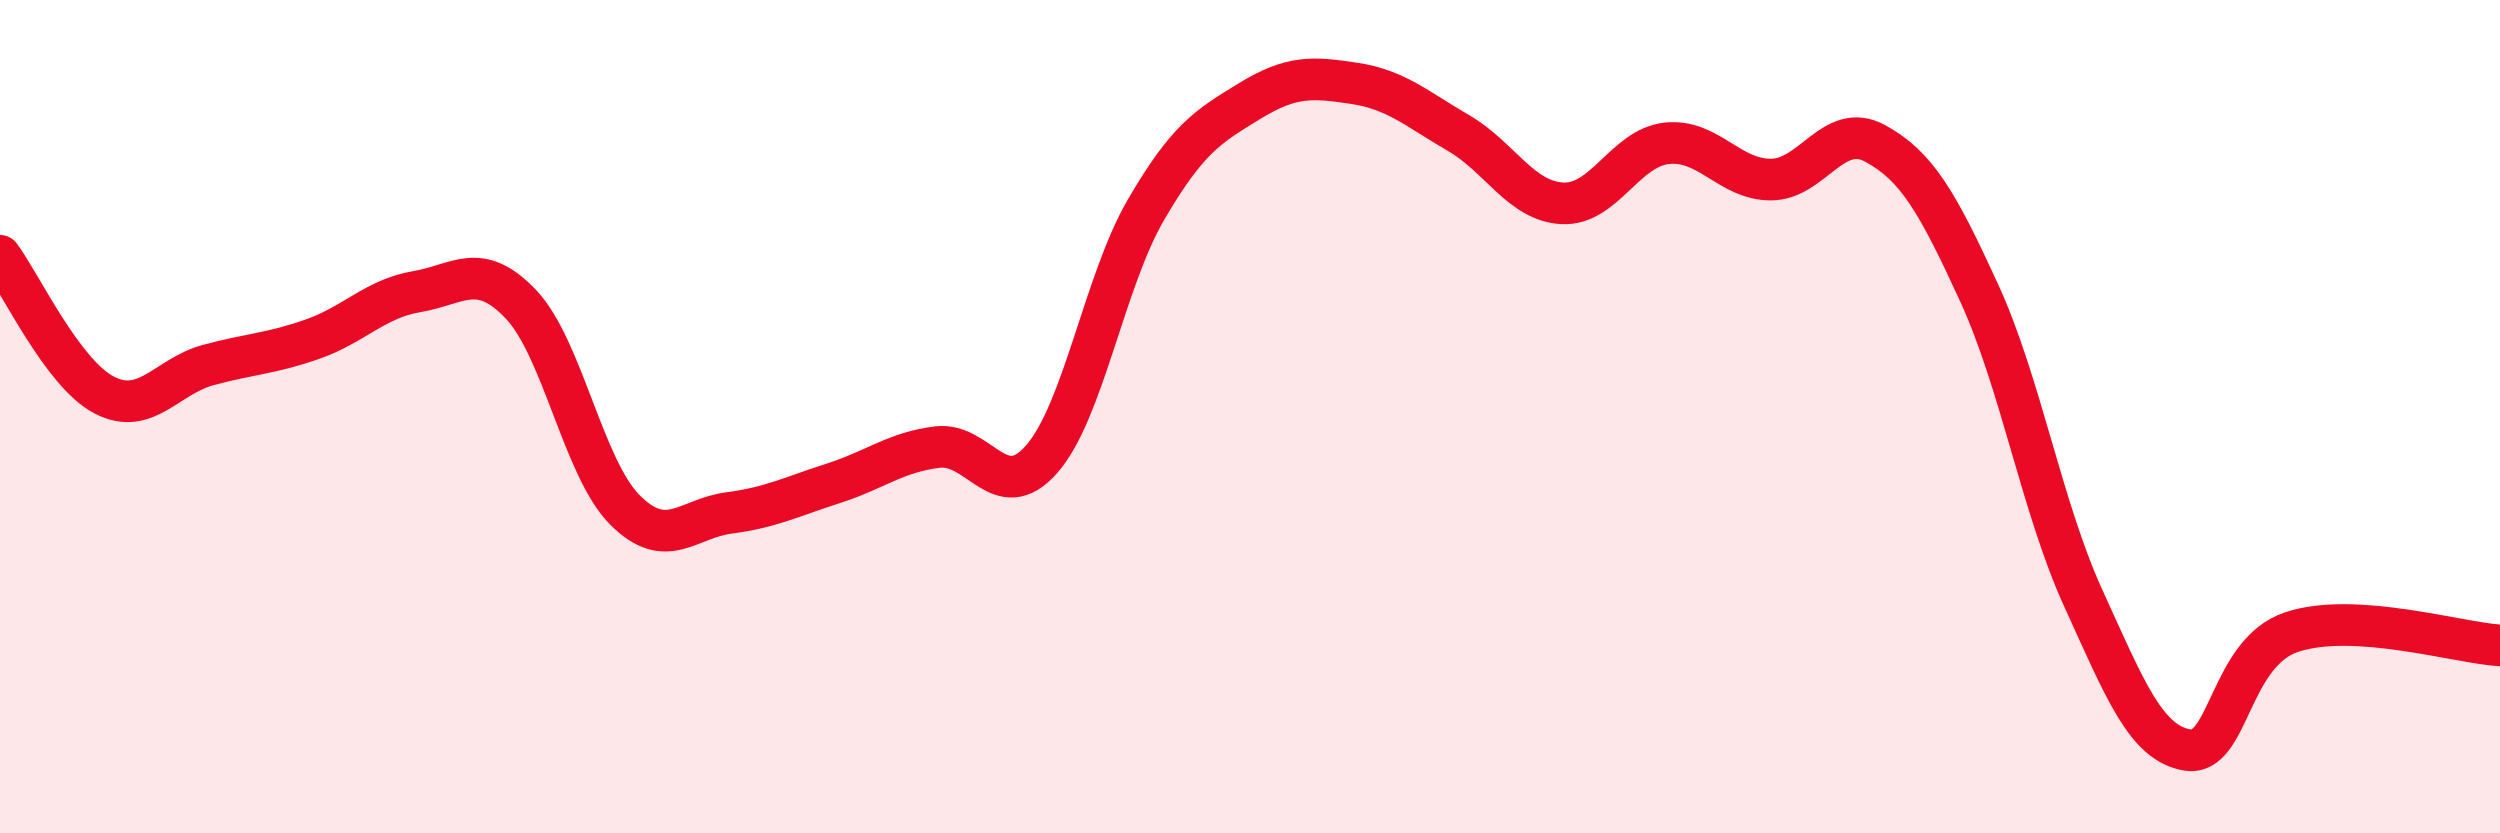
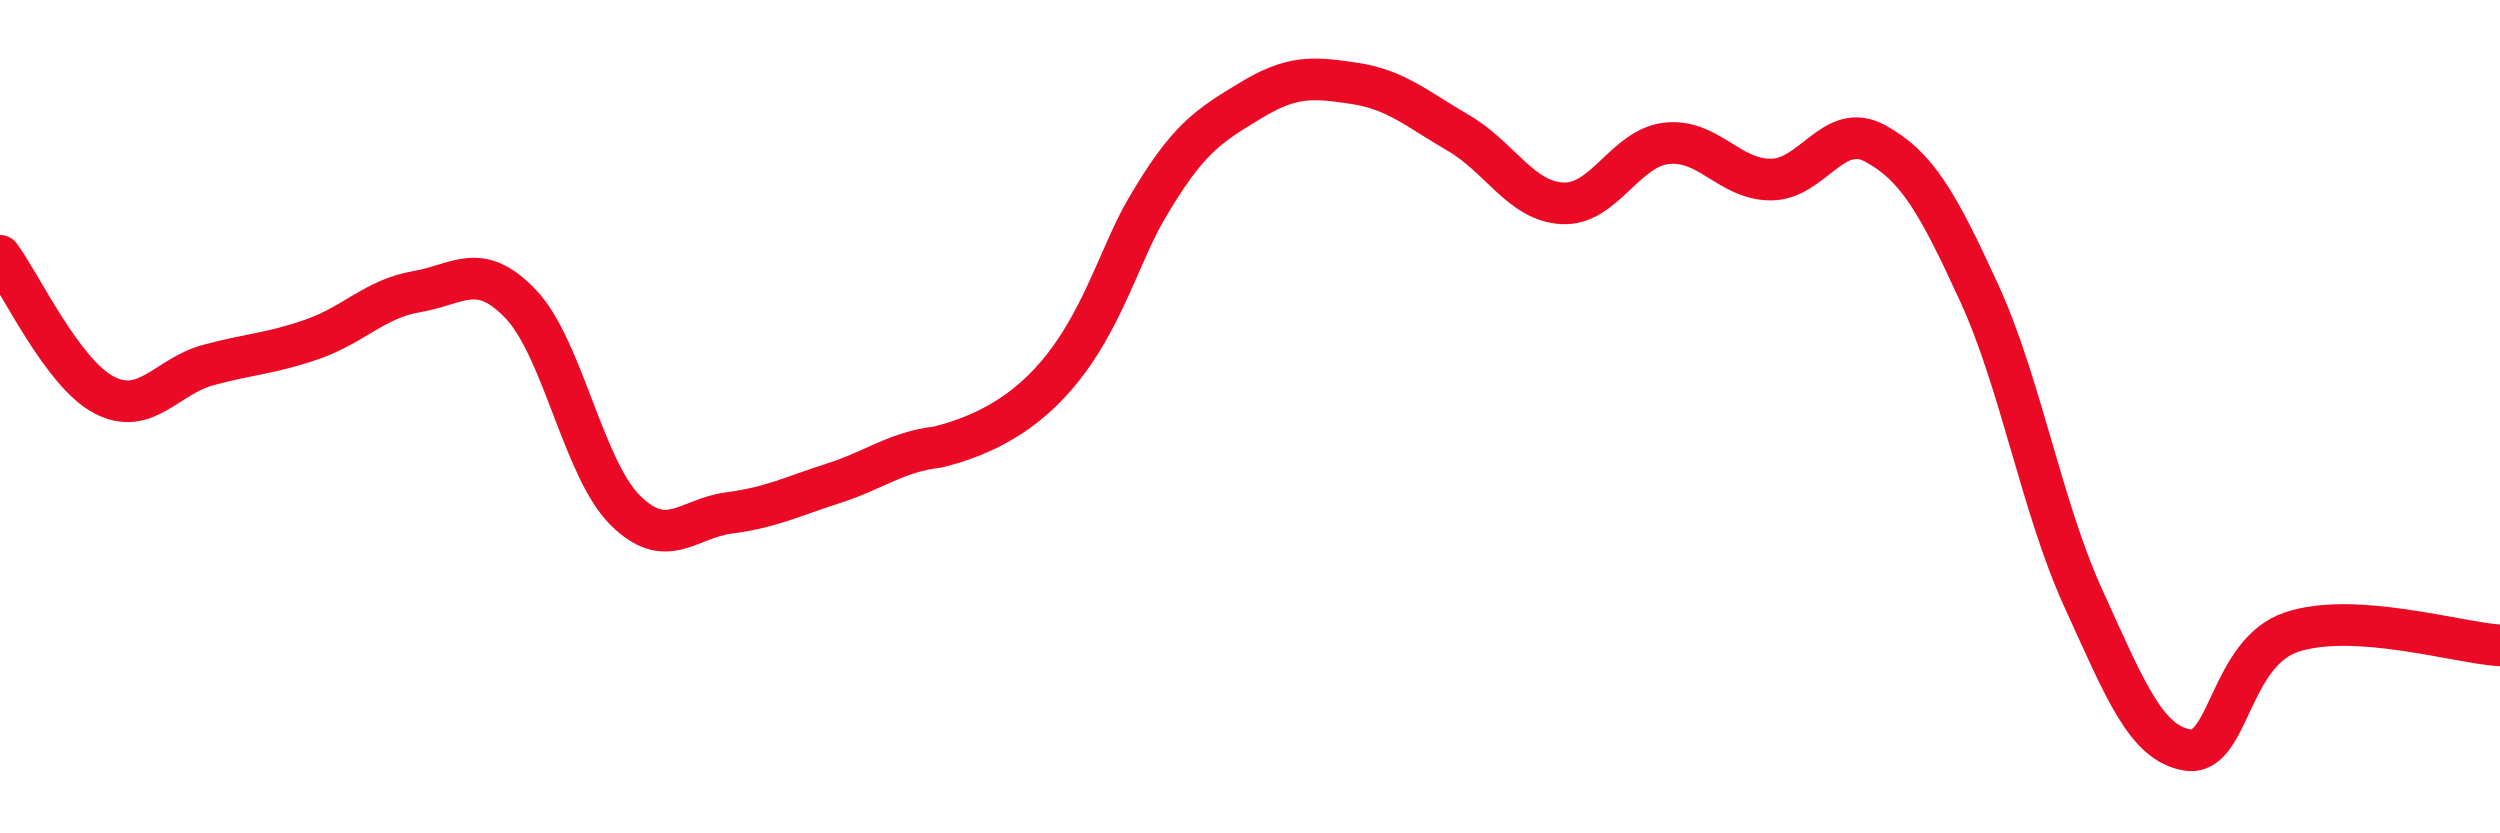
<svg xmlns="http://www.w3.org/2000/svg" width="60" height="20" viewBox="0 0 60 20">
-   <path d="M 0,6.14 C 0.5,6.81 1.5,8.96 2.5,9.48 C 3.5,10 4,9.03 5,8.76 C 6,8.49 6.5,8.49 7.5,8.14 C 8.5,7.79 9,7.17 10,7 C 11,6.83 11.5,6.25 12.5,7.3 C 13.5,8.35 14,11.24 15,12.24 C 16,13.24 16.5,12.44 17.5,12.31 C 18.5,12.18 19,11.92 20,11.6 C 21,11.28 21.5,10.85 22.5,10.73 C 23.5,10.61 24,12.16 25,11.02 C 26,9.88 26.5,6.76 27.5,5.04 C 28.5,3.32 29,3.03 30,2.42 C 31,1.81 31.5,1.85 32.5,2 C 33.5,2.15 34,2.61 35,3.19 C 36,3.77 36.5,4.83 37.5,4.88 C 38.5,4.93 39,3.55 40,3.44 C 41,3.33 41.5,4.31 42.5,4.31 C 43.5,4.31 44,2.9 45,3.44 C 46,3.98 46.5,4.85 47.5,7.03 C 48.5,9.21 49,12.17 50,14.36 C 51,16.55 51.5,17.84 52.5,18 C 53.5,18.16 53.5,15.67 55,15.17 C 56.5,14.67 59,15.43 60,15.49L60 20L0 20Z" fill="#EB0A25" opacity="0.1" stroke-linecap="round" stroke-linejoin="round" />
-   <path d="M 0,6.14 C 0.5,6.81 1.5,8.96 2.5,9.48 C 3.5,10 4,9.03 5,8.76 C 6,8.49 6.5,8.49 7.5,8.14 C 8.5,7.79 9,7.17 10,7 C 11,6.83 11.5,6.25 12.5,7.3 C 13.5,8.35 14,11.24 15,12.24 C 16,13.24 16.5,12.44 17.5,12.31 C 18.5,12.18 19,11.92 20,11.6 C 21,11.28 21.5,10.85 22.5,10.73 C 23.5,10.61 24,12.16 25,11.02 C 26,9.88 26.5,6.76 27.5,5.04 C 28.5,3.32 29,3.03 30,2.42 C 31,1.81 31.5,1.85 32.5,2 C 33.5,2.15 34,2.61 35,3.19 C 36,3.77 36.5,4.83 37.5,4.88 C 38.5,4.93 39,3.55 40,3.44 C 41,3.33 41.5,4.31 42.5,4.31 C 43.5,4.31 44,2.9 45,3.44 C 46,3.98 46.5,4.85 47.5,7.03 C 48.5,9.21 49,12.17 50,14.36 C 51,16.55 51.5,17.84 52.5,18 C 53.5,18.16 53.5,15.67 55,15.17 C 56.5,14.67 59,15.43 60,15.49" stroke="#EB0A25" stroke-width="1" fill="none" stroke-linecap="round" stroke-linejoin="round" />
+   <path d="M 0,6.14 C 0.5,6.81 1.5,8.96 2.5,9.48 C 3.5,10 4,9.03 5,8.76 C 6,8.49 6.5,8.49 7.5,8.14 C 8.5,7.79 9,7.17 10,7 C 11,6.83 11.5,6.25 12.5,7.3 C 13.5,8.35 14,11.24 15,12.24 C 16,13.24 16.5,12.44 17.5,12.31 C 18.5,12.18 19,11.92 20,11.6 C 21,11.28 21.5,10.85 22.5,10.73 C 26,9.88 26.5,6.76 27.5,5.04 C 28.5,3.32 29,3.03 30,2.42 C 31,1.81 31.5,1.85 32.5,2 C 33.5,2.15 34,2.61 35,3.19 C 36,3.77 36.5,4.83 37.5,4.88 C 38.5,4.93 39,3.55 40,3.44 C 41,3.33 41.5,4.31 42.5,4.31 C 43.5,4.31 44,2.9 45,3.44 C 46,3.98 46.5,4.85 47.5,7.03 C 48.5,9.21 49,12.17 50,14.36 C 51,16.55 51.5,17.84 52.5,18 C 53.5,18.16 53.5,15.67 55,15.17 C 56.5,14.67 59,15.43 60,15.49" stroke="#EB0A25" stroke-width="1" fill="none" stroke-linecap="round" stroke-linejoin="round" />
</svg>